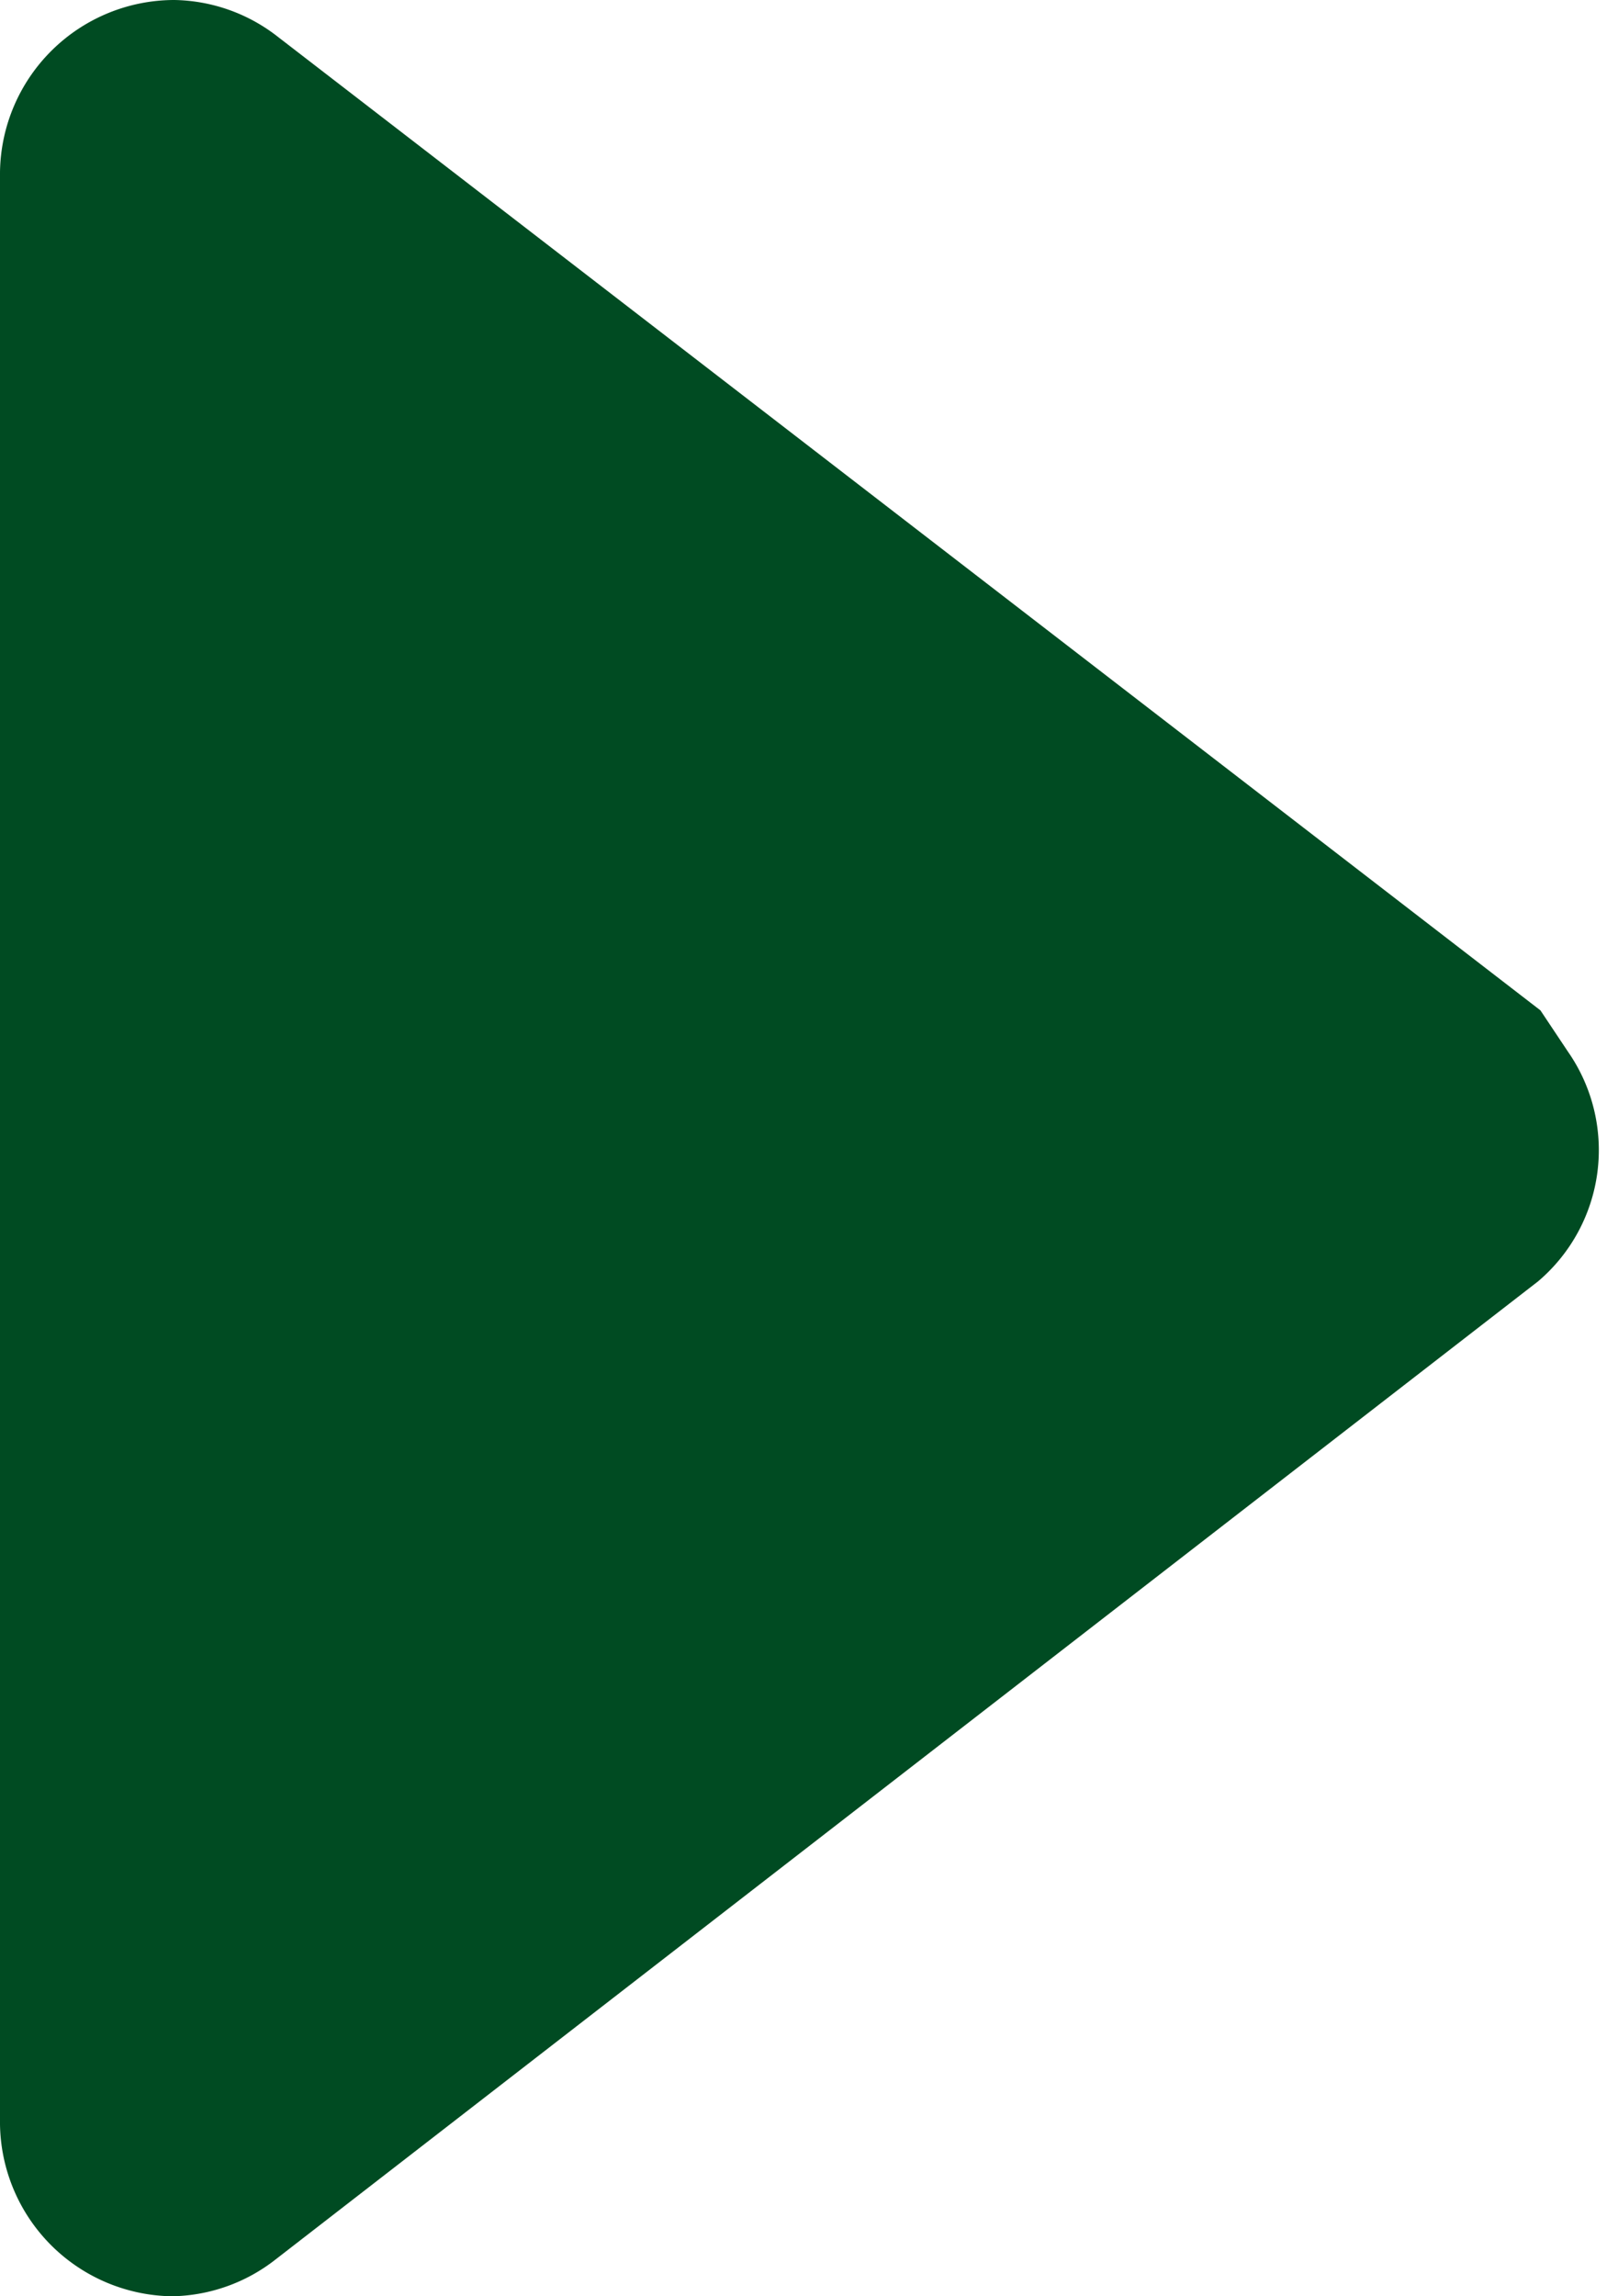
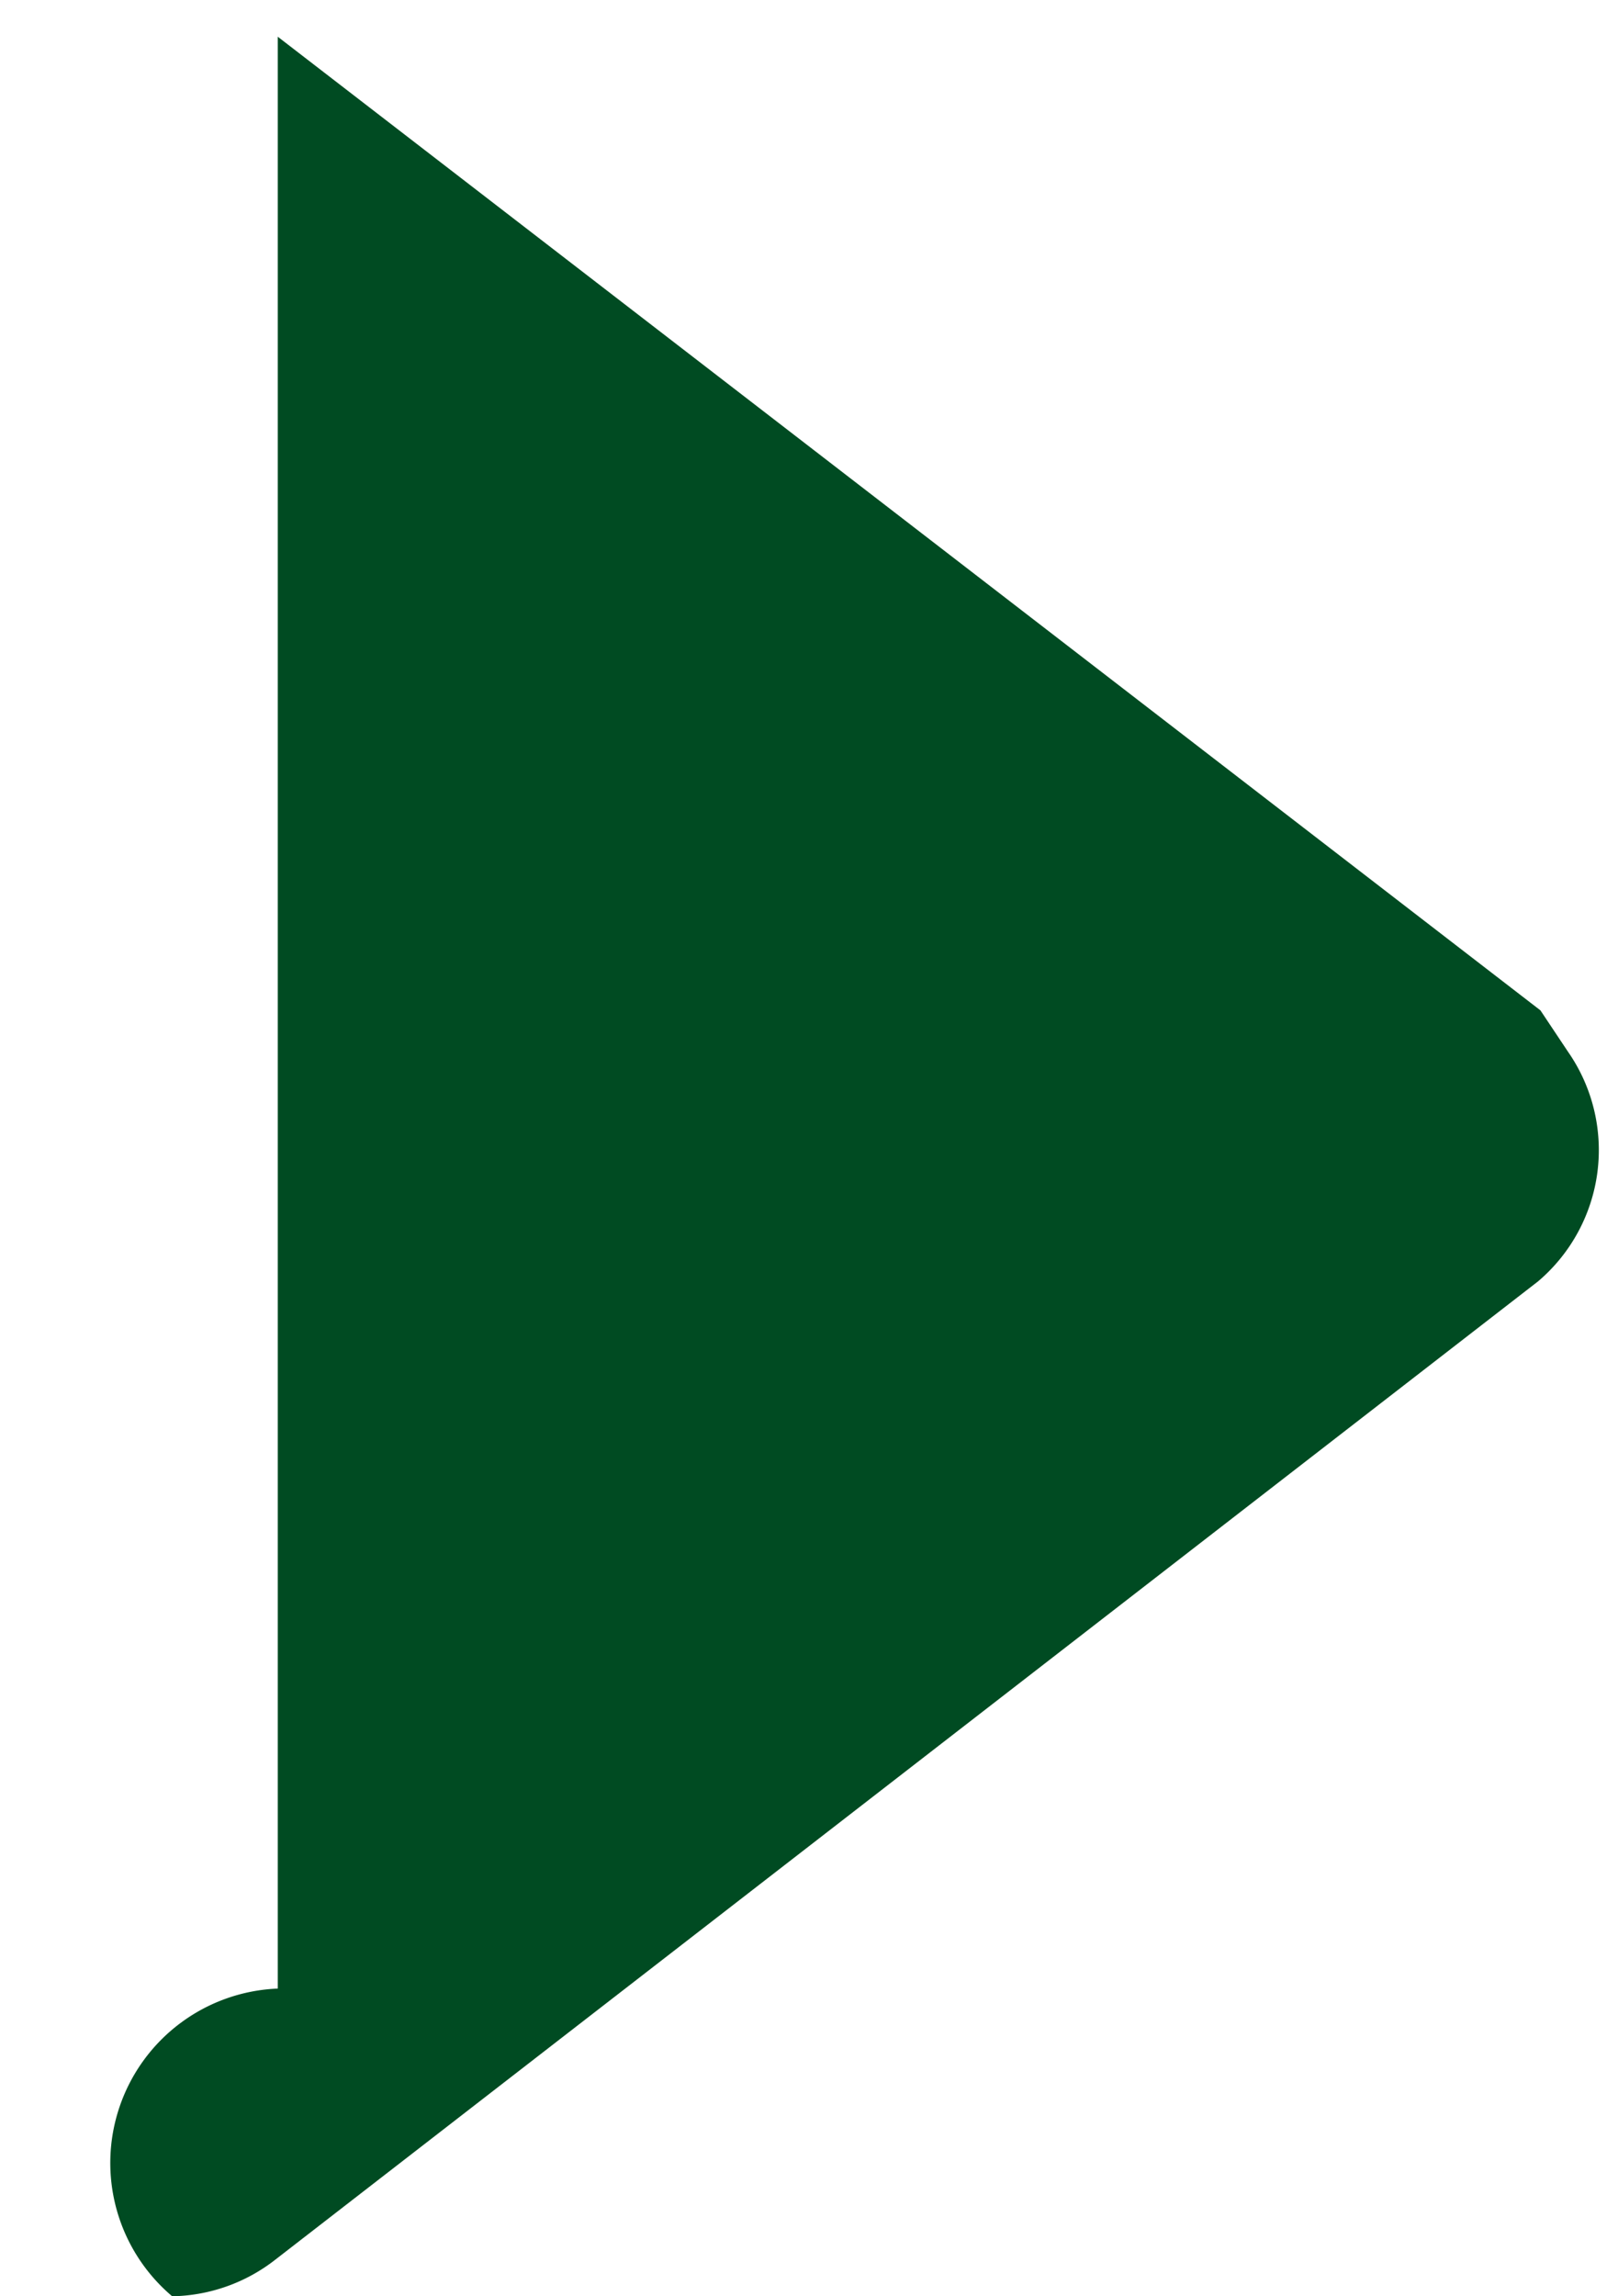
<svg xmlns="http://www.w3.org/2000/svg" viewBox="0 0 7 10">
  <defs>
    <style>.cls-1{fill:#004b22;fill-rule:evenodd;}</style>
  </defs>
  <title>arrowgreen</title>
  <g id="Ebene_2" data-name="Ebene 2">
    <g id="Ebene_1-2" data-name="Ebene 1">
      <g id="Ebene_2-2" data-name="Ebene 2">
        <g id="Ebene_1-2-2" data-name="Ebene 1-2">
-           <path class="cls-1" d="M1.21.16A.75.75,0,0,0,.76,0,.76.76,0,0,0,0,.75v8.5A.76.76,0,0,0,.75,10h0a.75.75,0,0,0,.45-.16l5.5-4.26a.75.75,0,0,0,.13-1L6.71,4.4Z" />
+           <path class="cls-1" d="M1.21.16v8.5A.76.76,0,0,0,.75,10h0a.75.75,0,0,0,.45-.16l5.5-4.26a.75.75,0,0,0,.13-1L6.71,4.4Z" />
        </g>
      </g>
    </g>
  </g>
</svg>